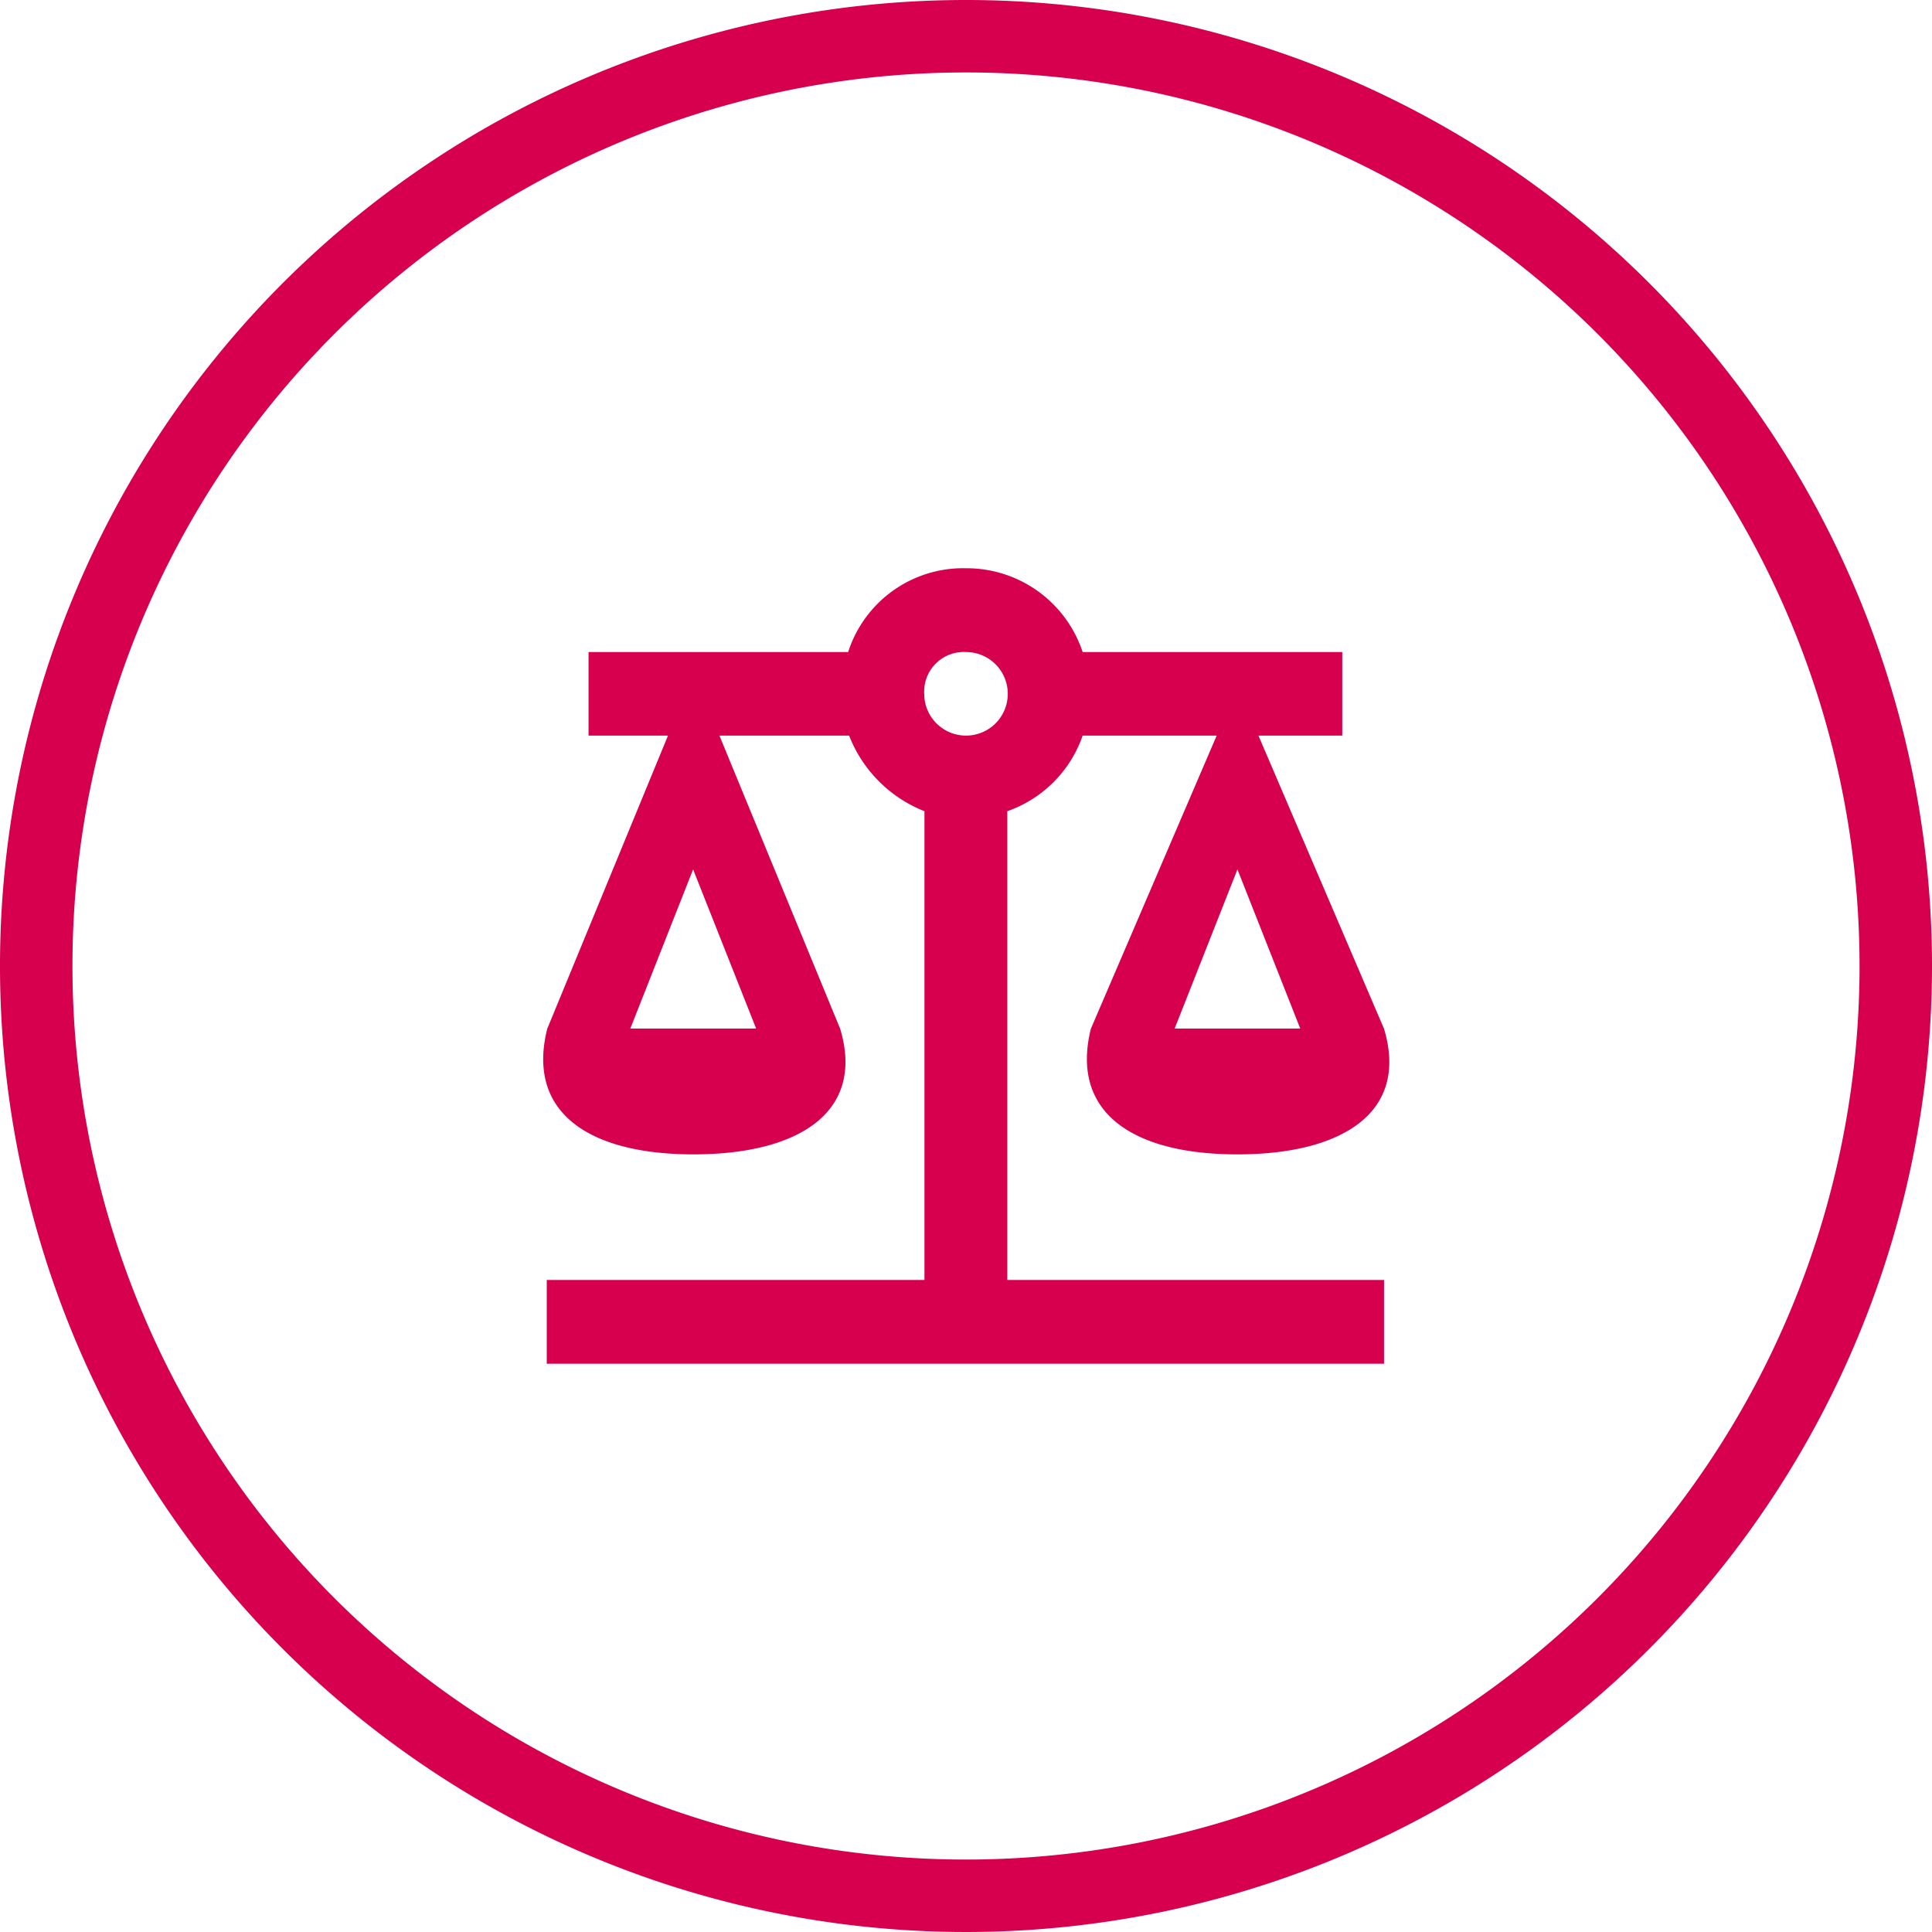
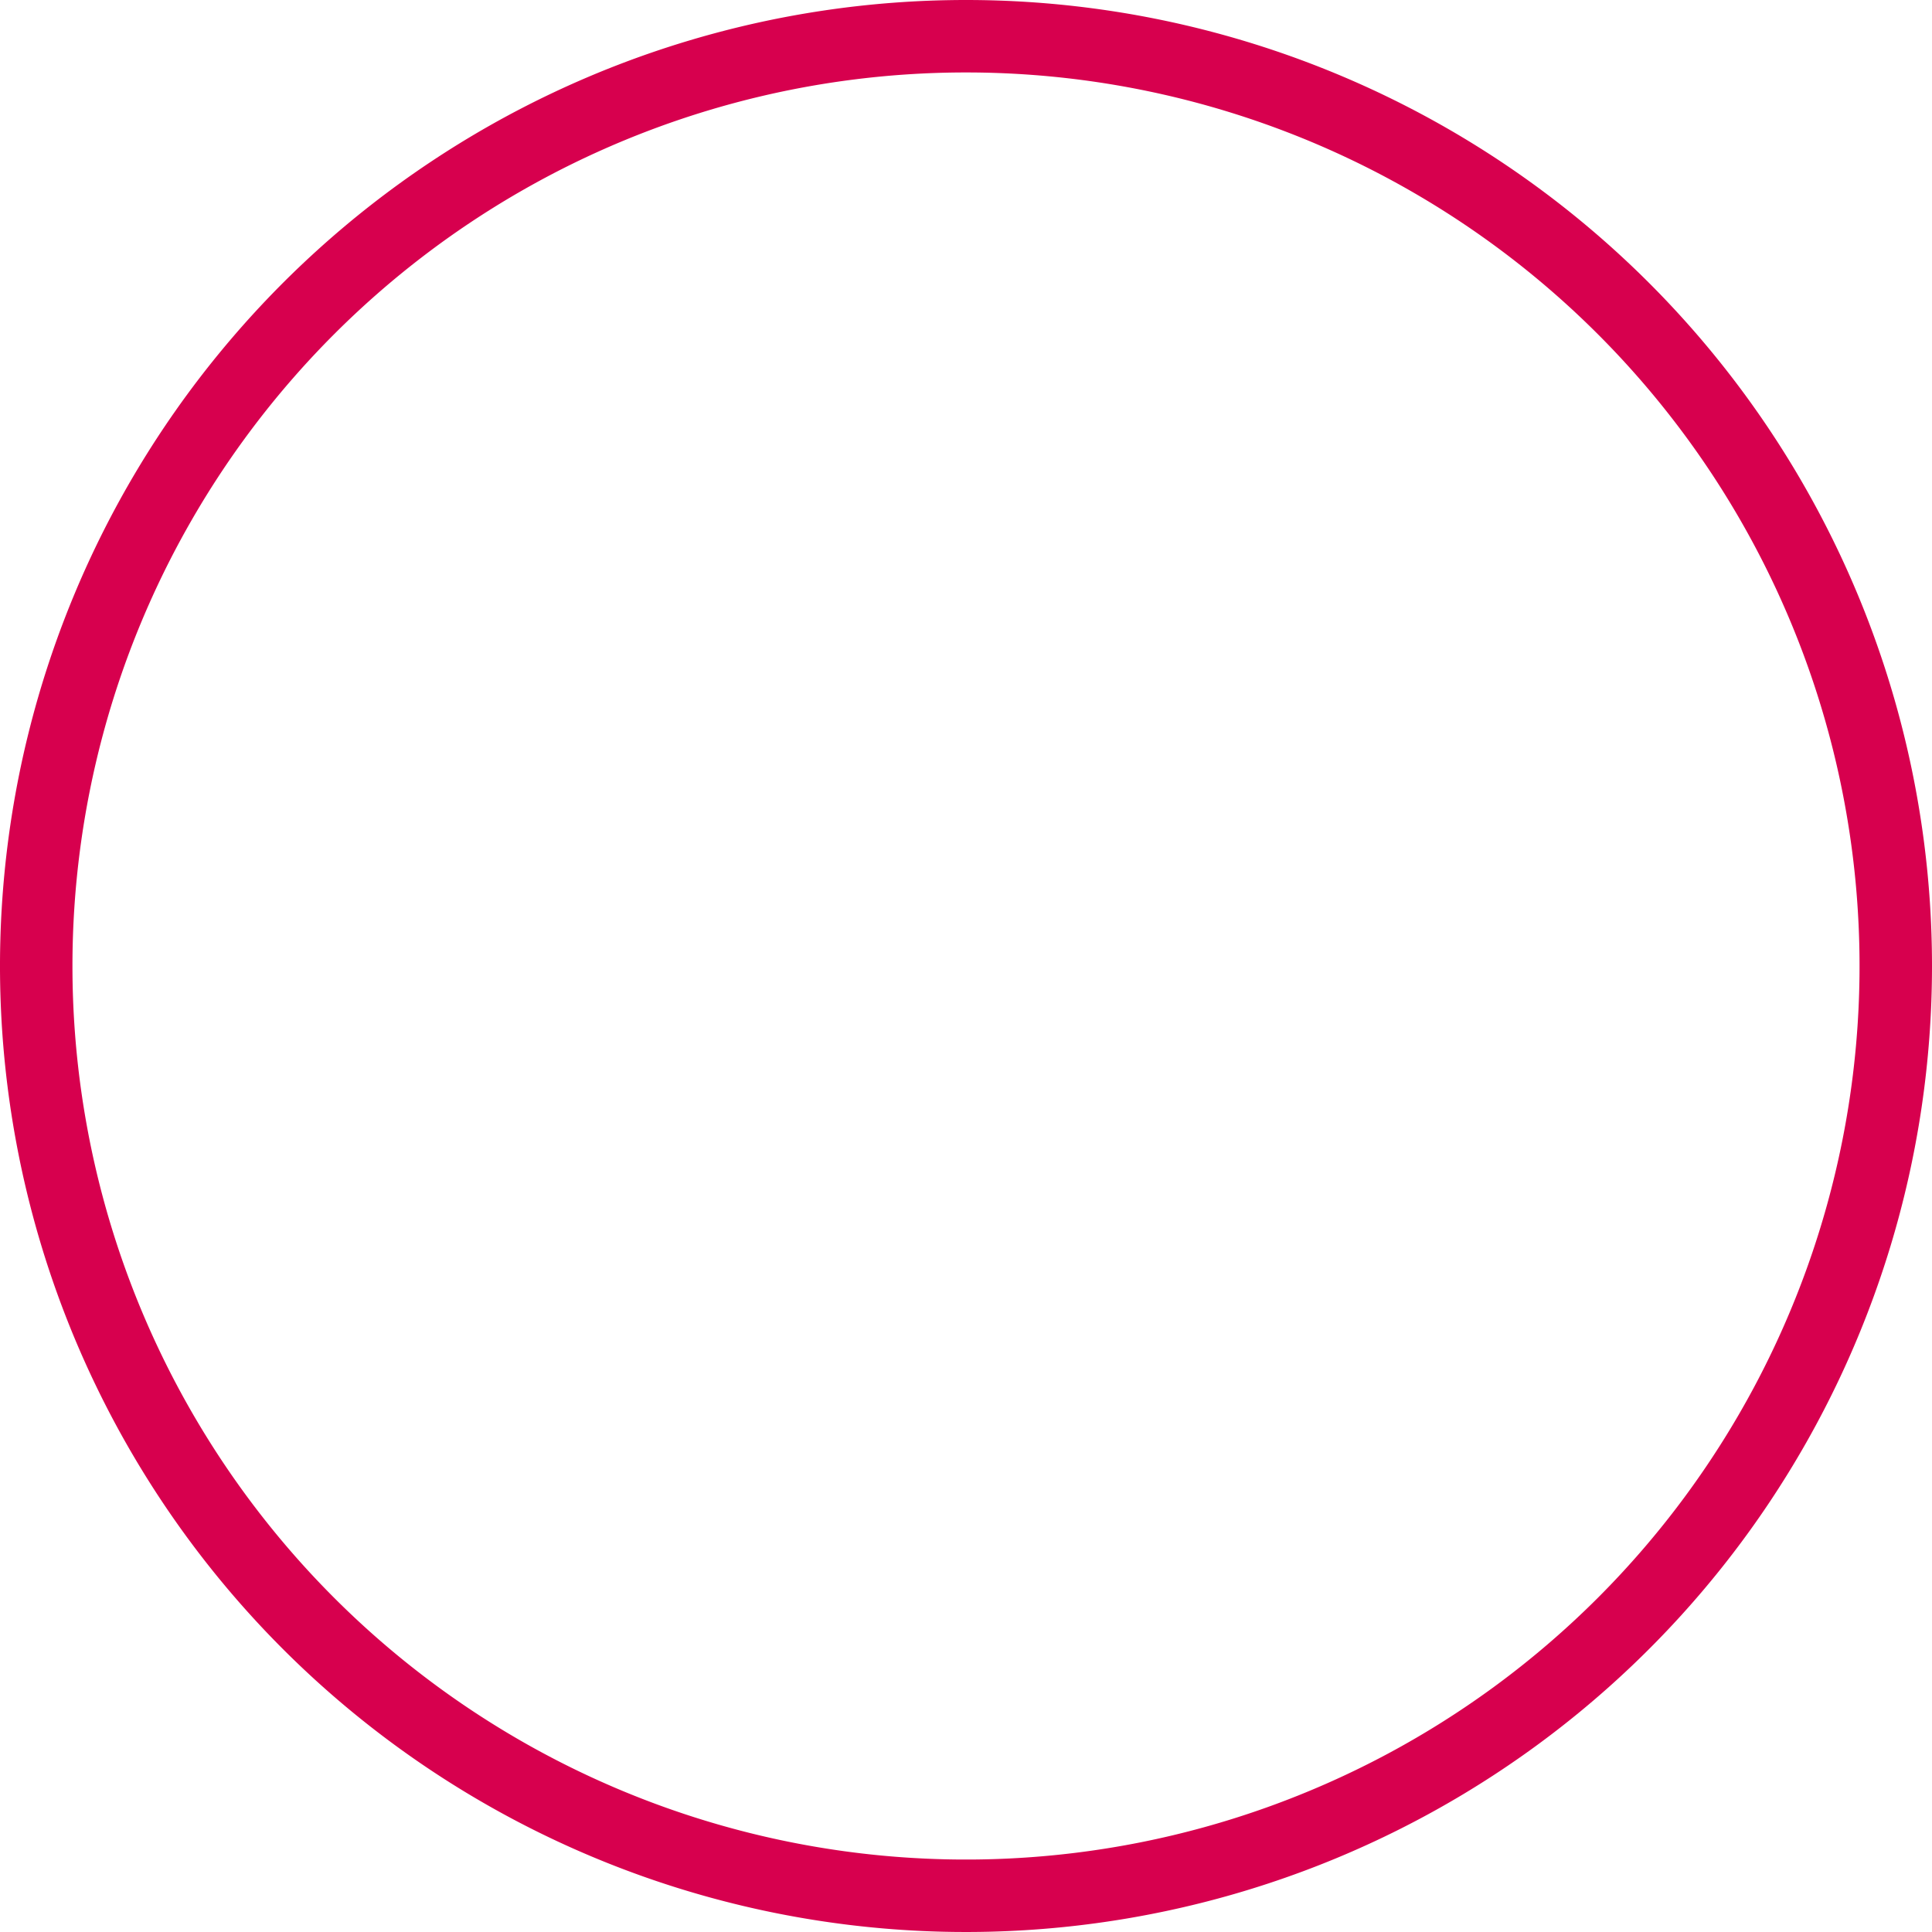
<svg xmlns="http://www.w3.org/2000/svg" viewBox="0 0 80 80">
  <g id="Layer_2" data-name="Layer 2">
    <g id="scale">
      <path d="M40,3A37,37,0,1,1,3,40,37,37,0,0,1,40,3m0-3A40,40,0,1,0,80,40,40,40,0,0,0,40,0Z" style="fill:#d7004e" />
-       <path d="M40,23.53A5,5,0,0,0,35.12,27H24.37v3.46h3.29l-5,12.14c-.87,3.47,1.73,5.2,6.06,5.2s7.11-1.73,6.07-5.2l-5-12.14h5.37a5.52,5.52,0,0,0,3.12,3.13V53H22.64v3.47H57.31V53H41.71V33.59a5.07,5.07,0,0,0,3.12-3.13h5.55L45.17,42.6c-.86,3.47,1.74,5.2,6.07,5.2s7.11-1.73,6.07-5.2l-5.2-12.14h3.47V27H44.83A5.06,5.06,0,0,0,40,23.53M40,27a1.73,1.73,0,1,1-1.73,1.73A1.64,1.64,0,0,1,40,27M28.7,36l2.61,6.59H26.1L28.7,36m22.54,0,2.6,6.59h-5.2Z" style="fill:#d7004e" />
    </g>
  </g>
</svg>